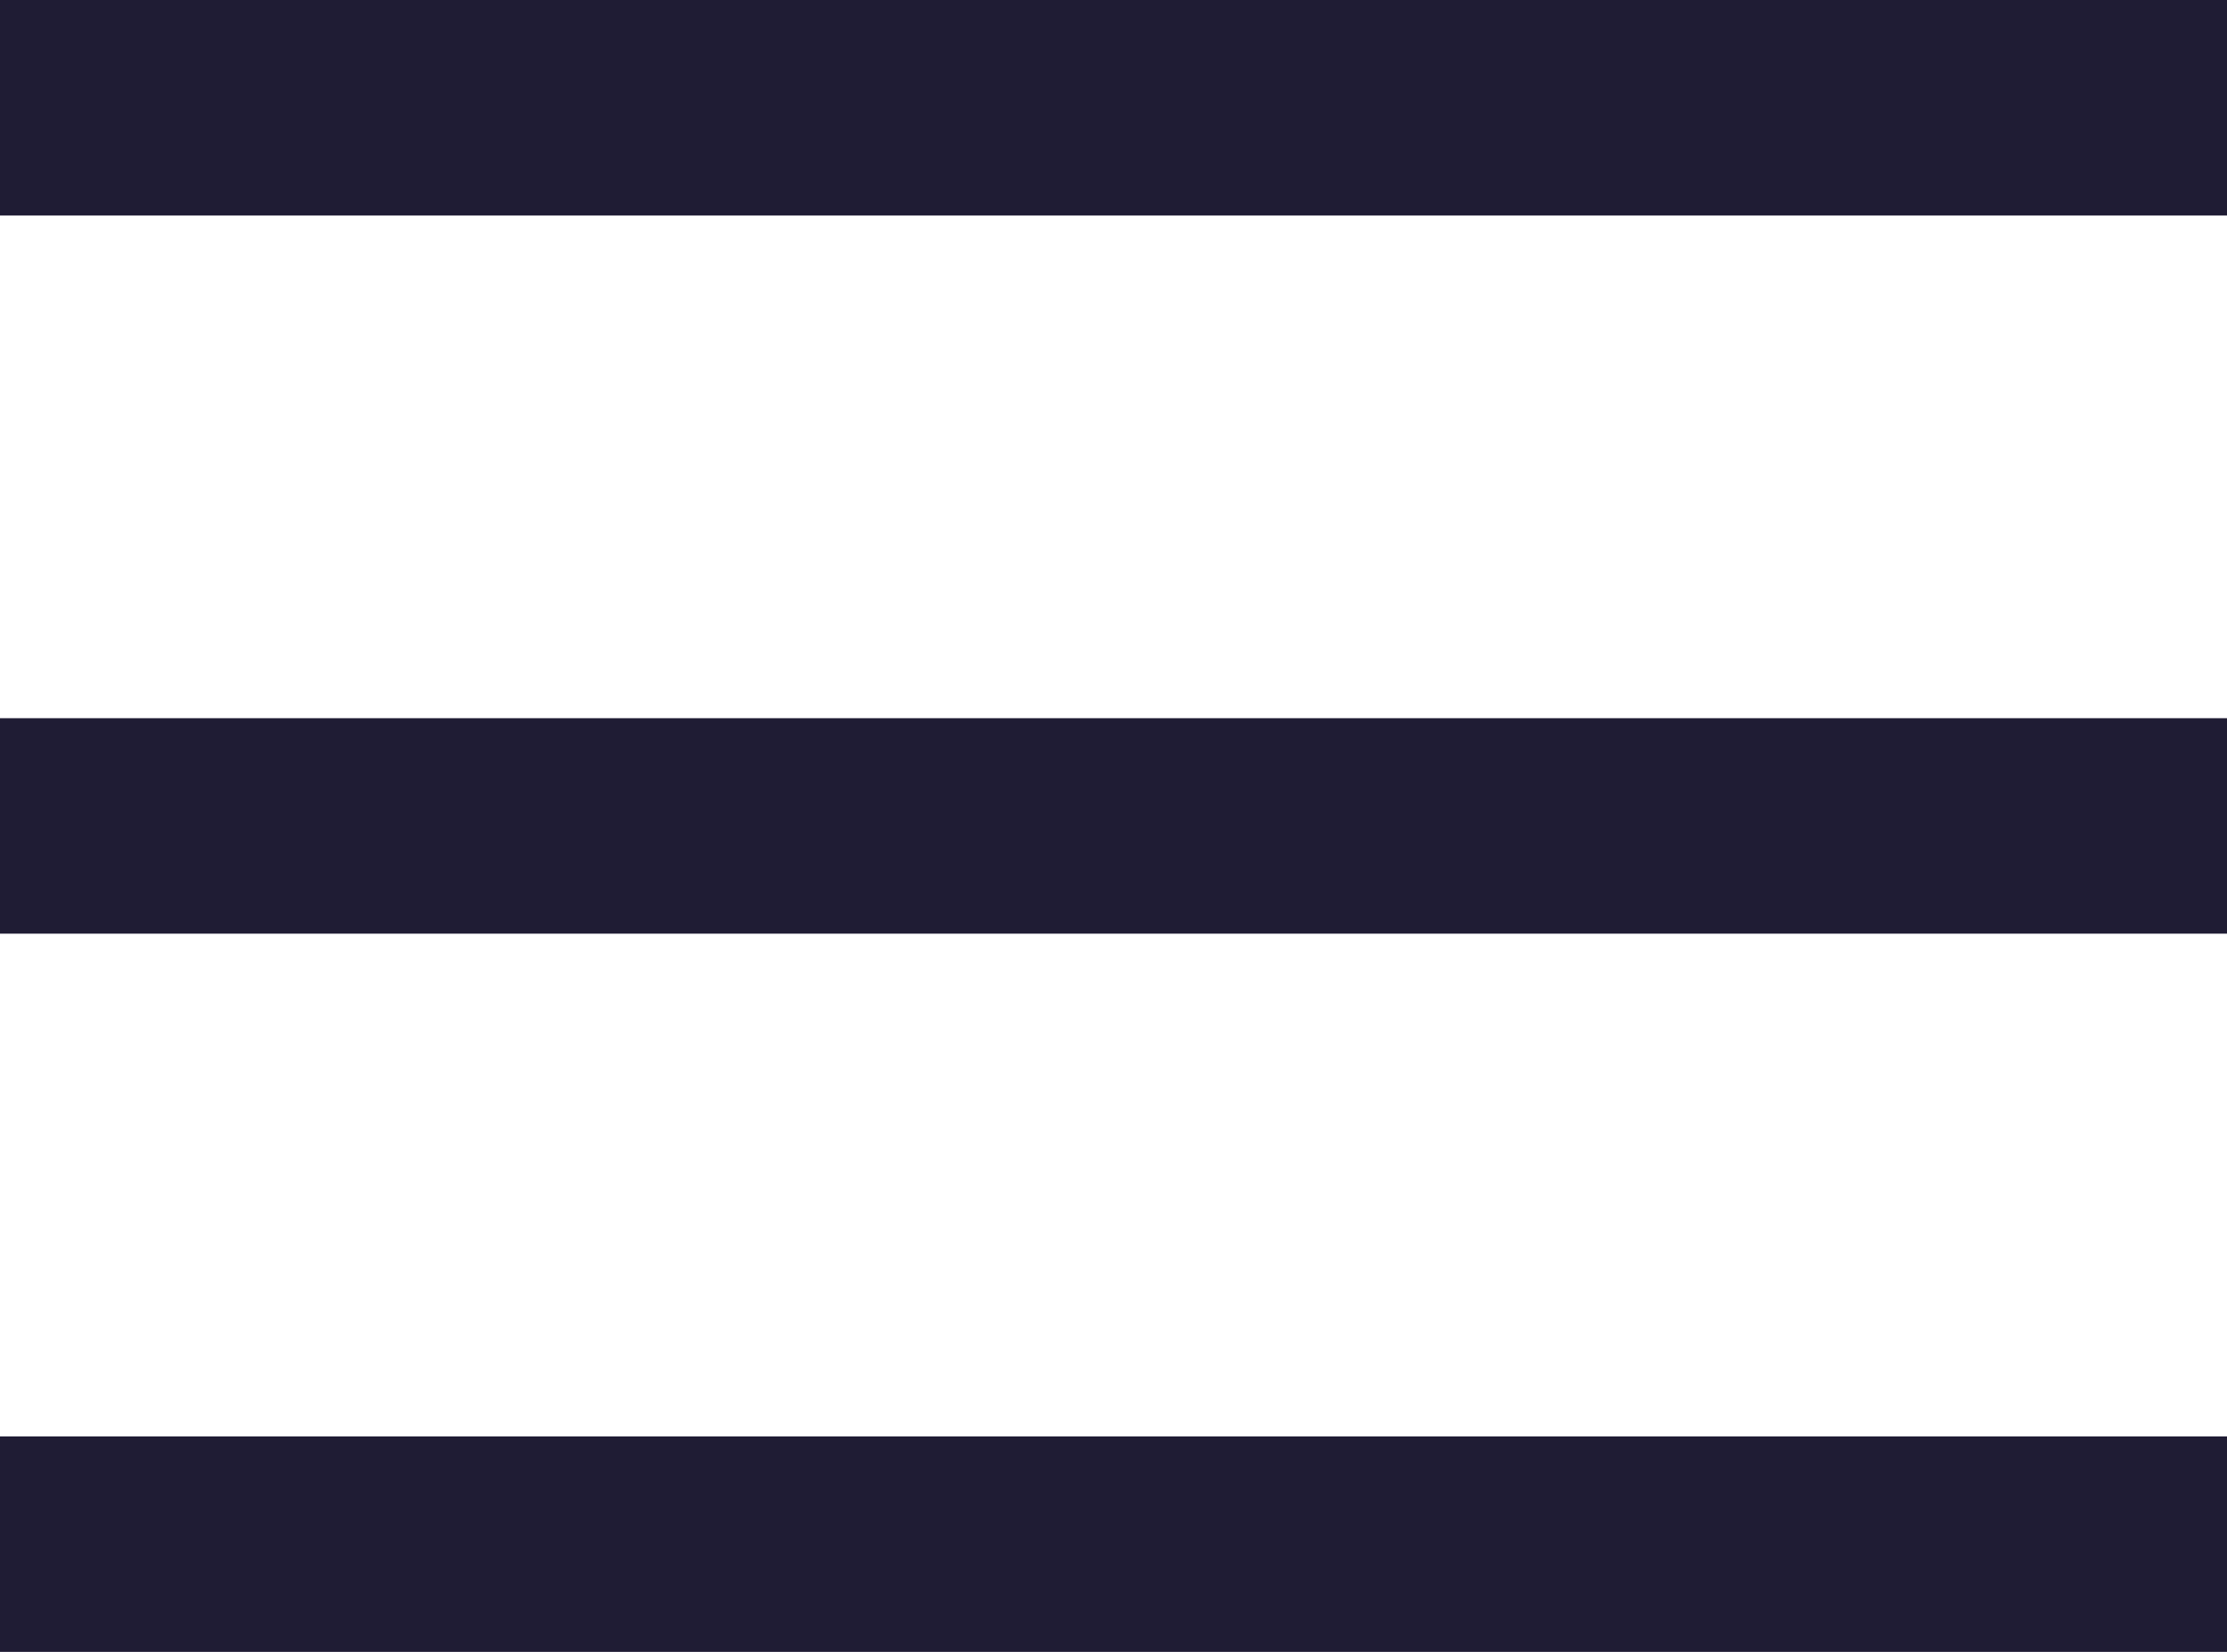
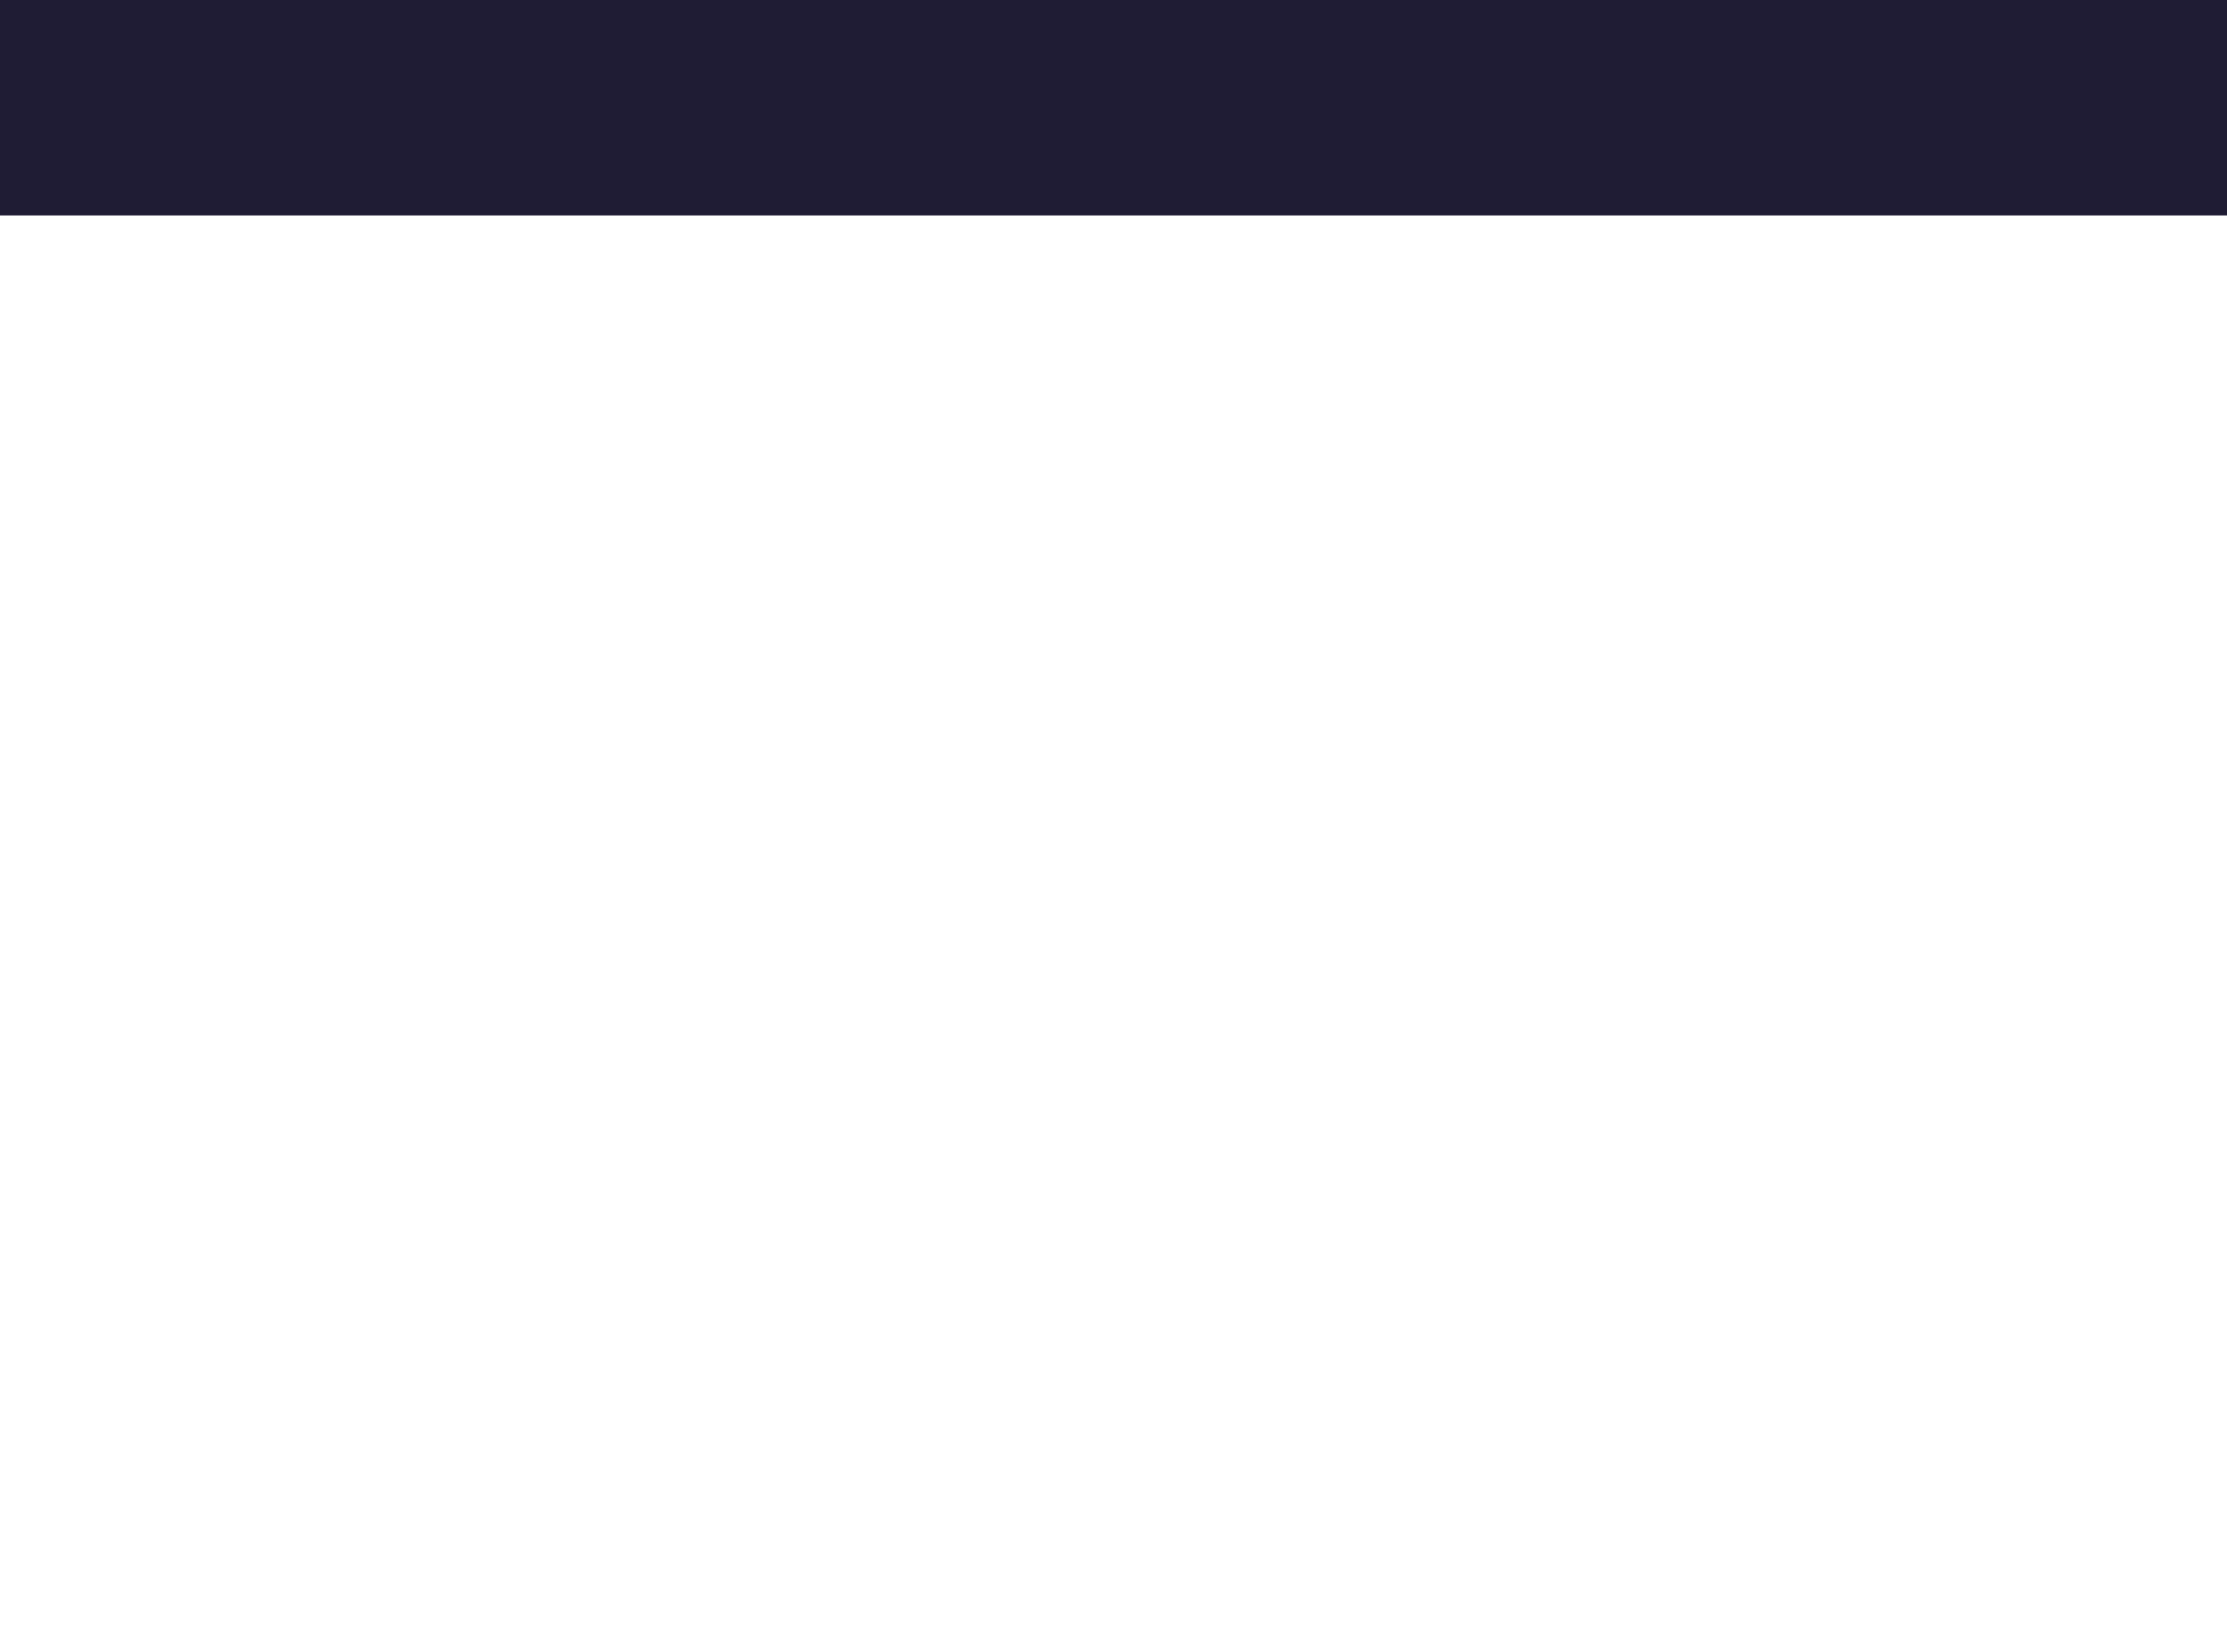
<svg xmlns="http://www.w3.org/2000/svg" width="31" height="23" viewBox="0 0 31 23" fill="none">
  <rect y="3" width="3" height="31" transform="rotate(-90 0 3)" fill="#1F1C34" />
-   <rect y="13" width="3" height="31" transform="rotate(-90 0 13)" fill="#1F1C34" />
-   <rect y="23" width="3" height="31" transform="rotate(-90 0 23)" fill="#1F1C34" />
</svg>